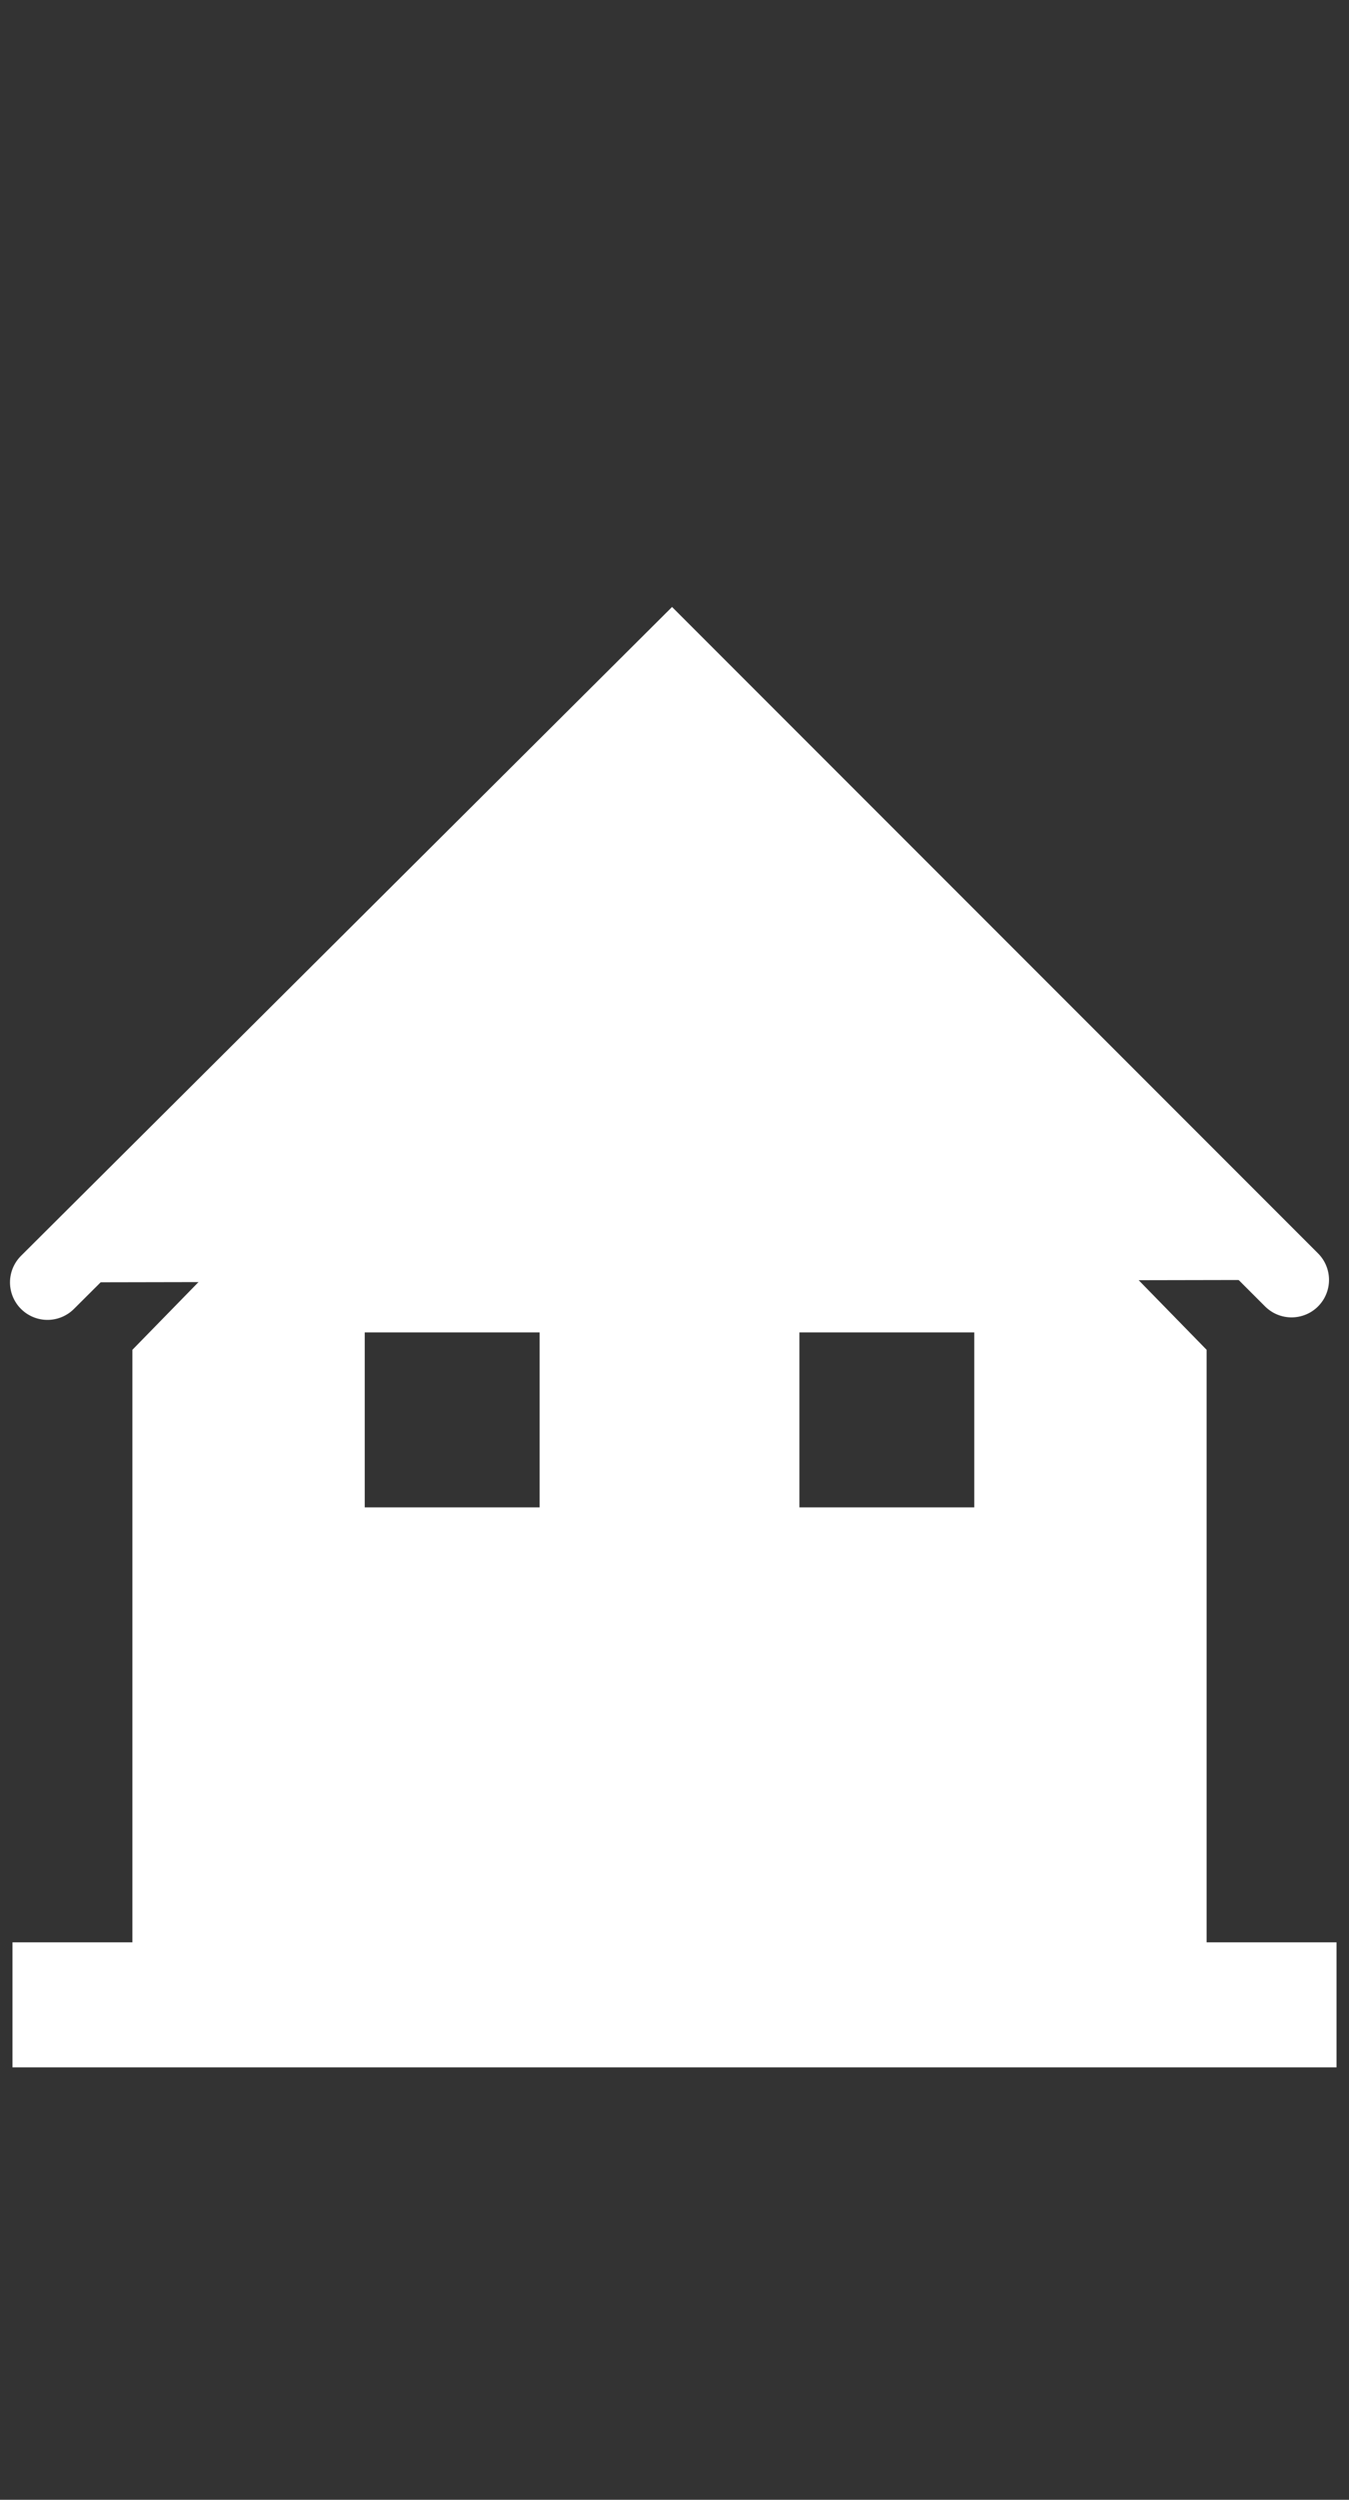
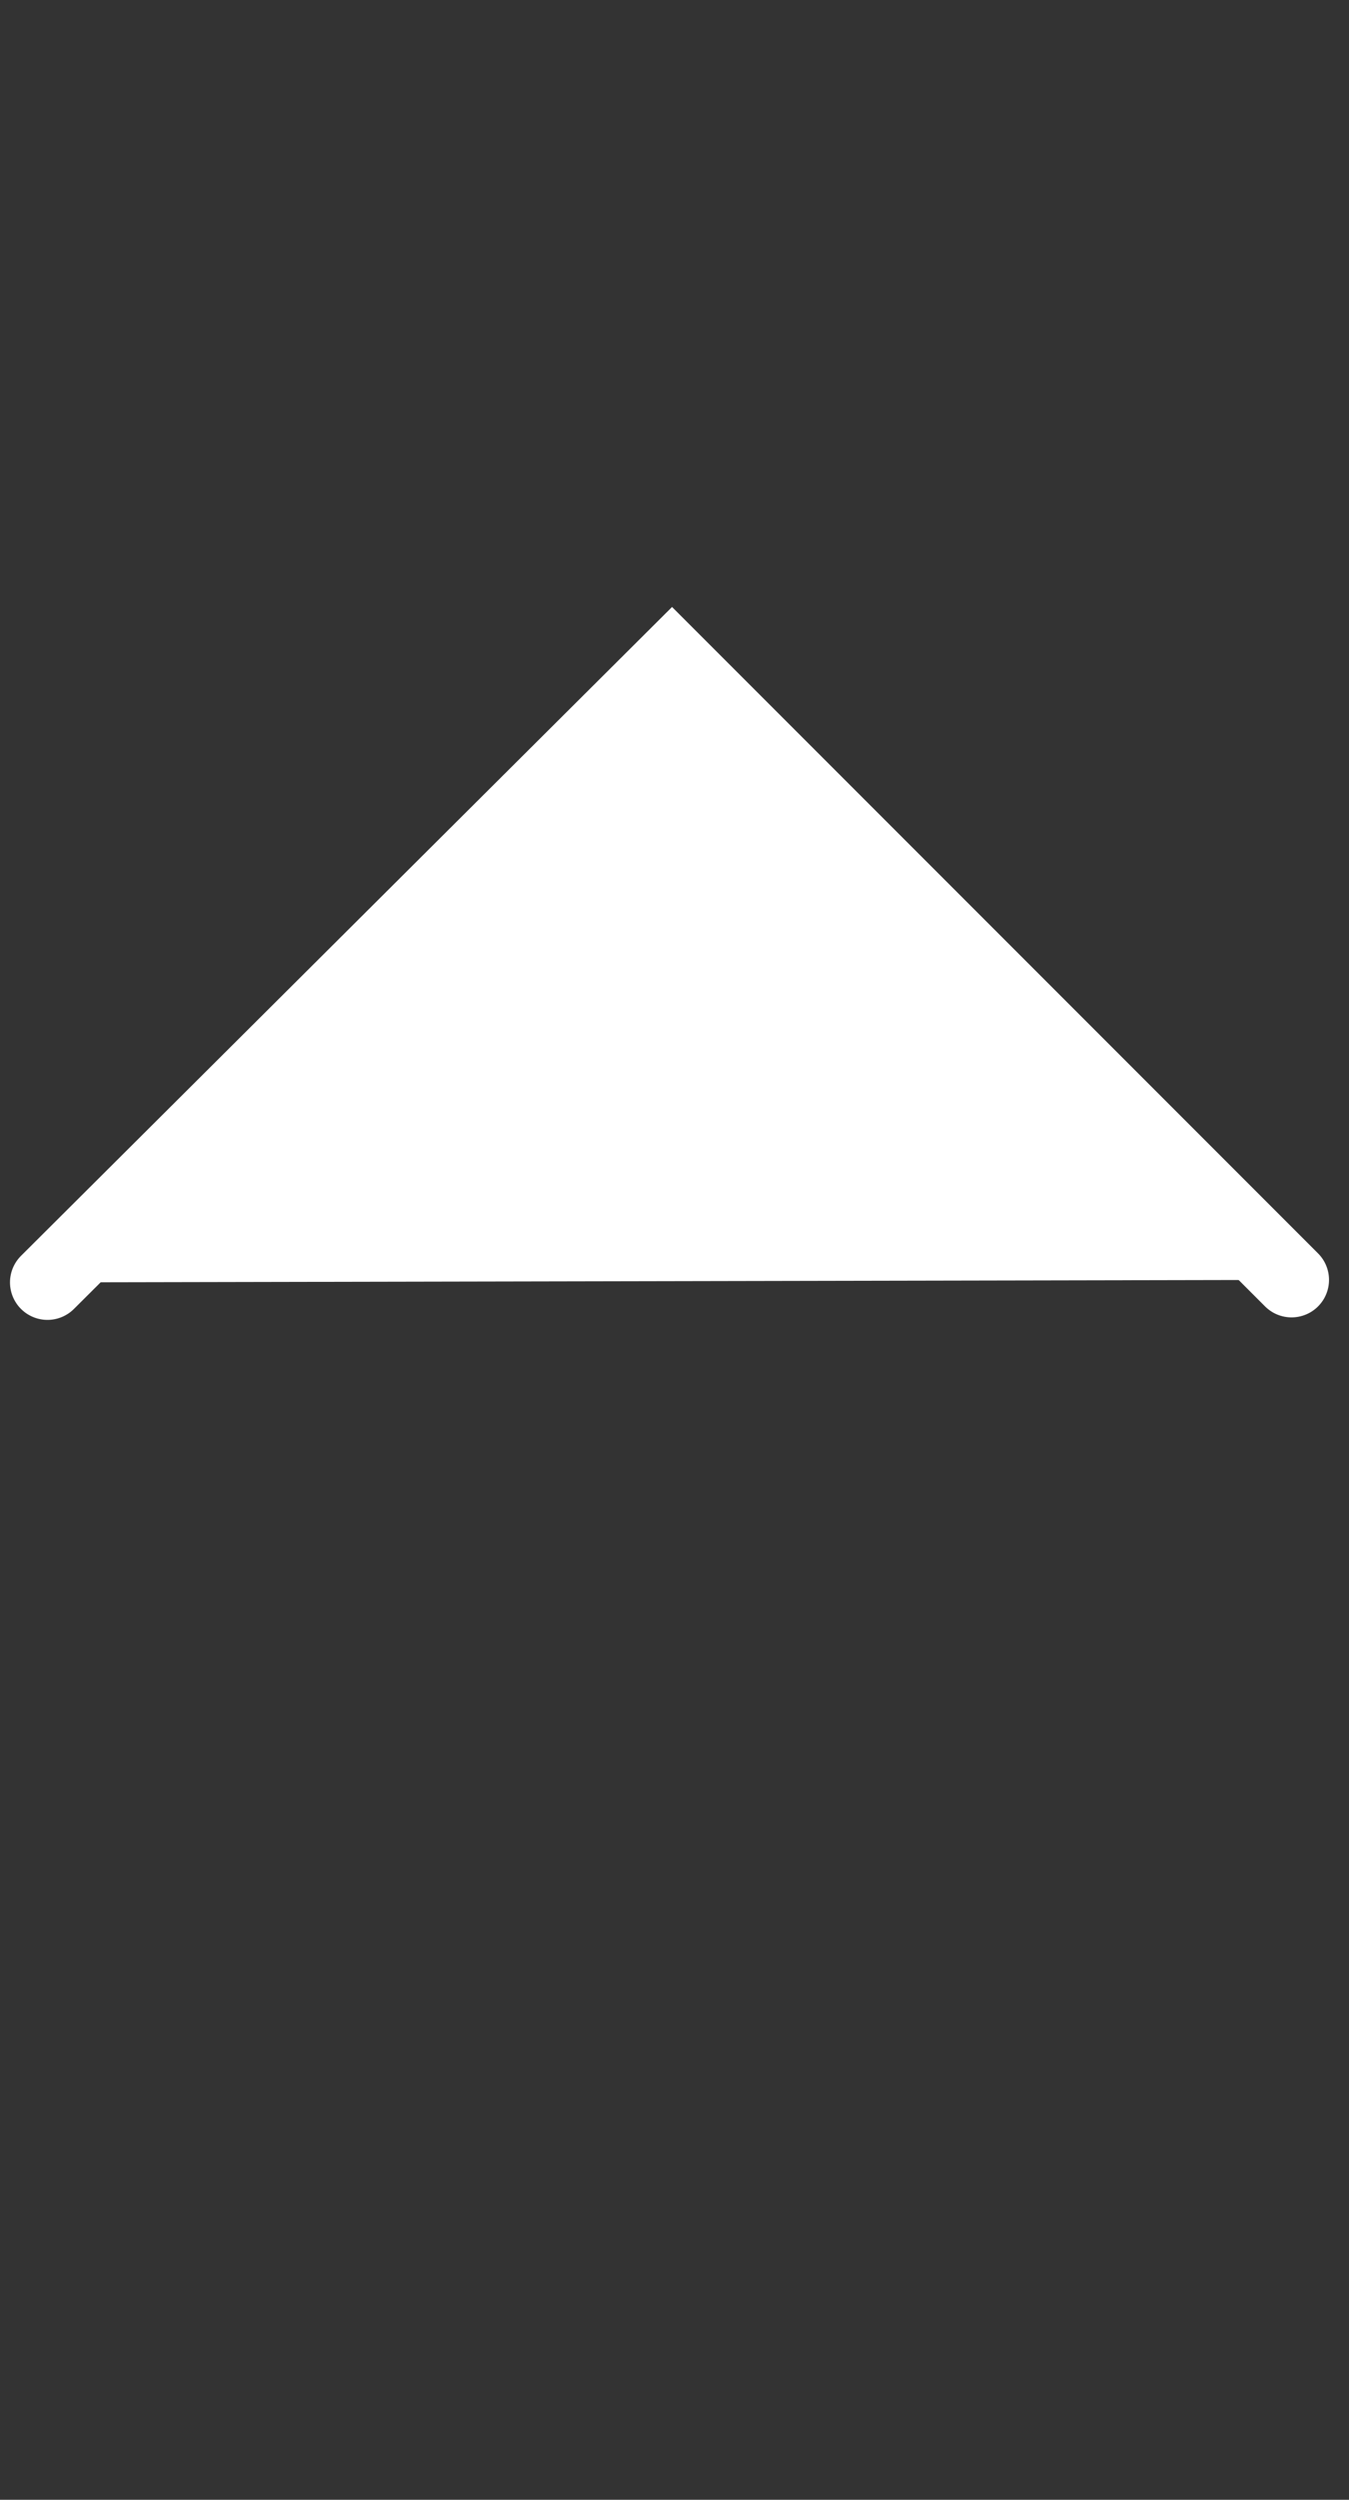
<svg xmlns="http://www.w3.org/2000/svg" version="1.1" id="Livello_1" x="0px" y="0px" viewBox="0 0 54 100" style="enable-background:new 0 0 54 100;" xml:space="preserve">
  <rect x="0" y="0" width="54" height="100" fill="#333333" stroke="none" />
  <style type="text/css">
	.st0{fill:#FFFFFF;stroke:#FFFFFF;stroke-width:3;stroke-linecap:round;stroke-miterlimit:10;}
	.st1{fill:#FFFFFF;stroke:#FFFFFF;stroke-miterlimit:10;}
</style>
  <g>
    <polyline class="st0" points="1.9,51.3 26.9,26.4 51.7,51.2  " />
-     <path class="st1" d="M47.8,78.2v-24l-21-21.5l-21,21.5v24H1v4h52v-4H47.8z M22.1,60.8h-8v-8h8V60.8z M39.5,60.8h-8v-8h8V60.8z" />
  </g>
</svg>